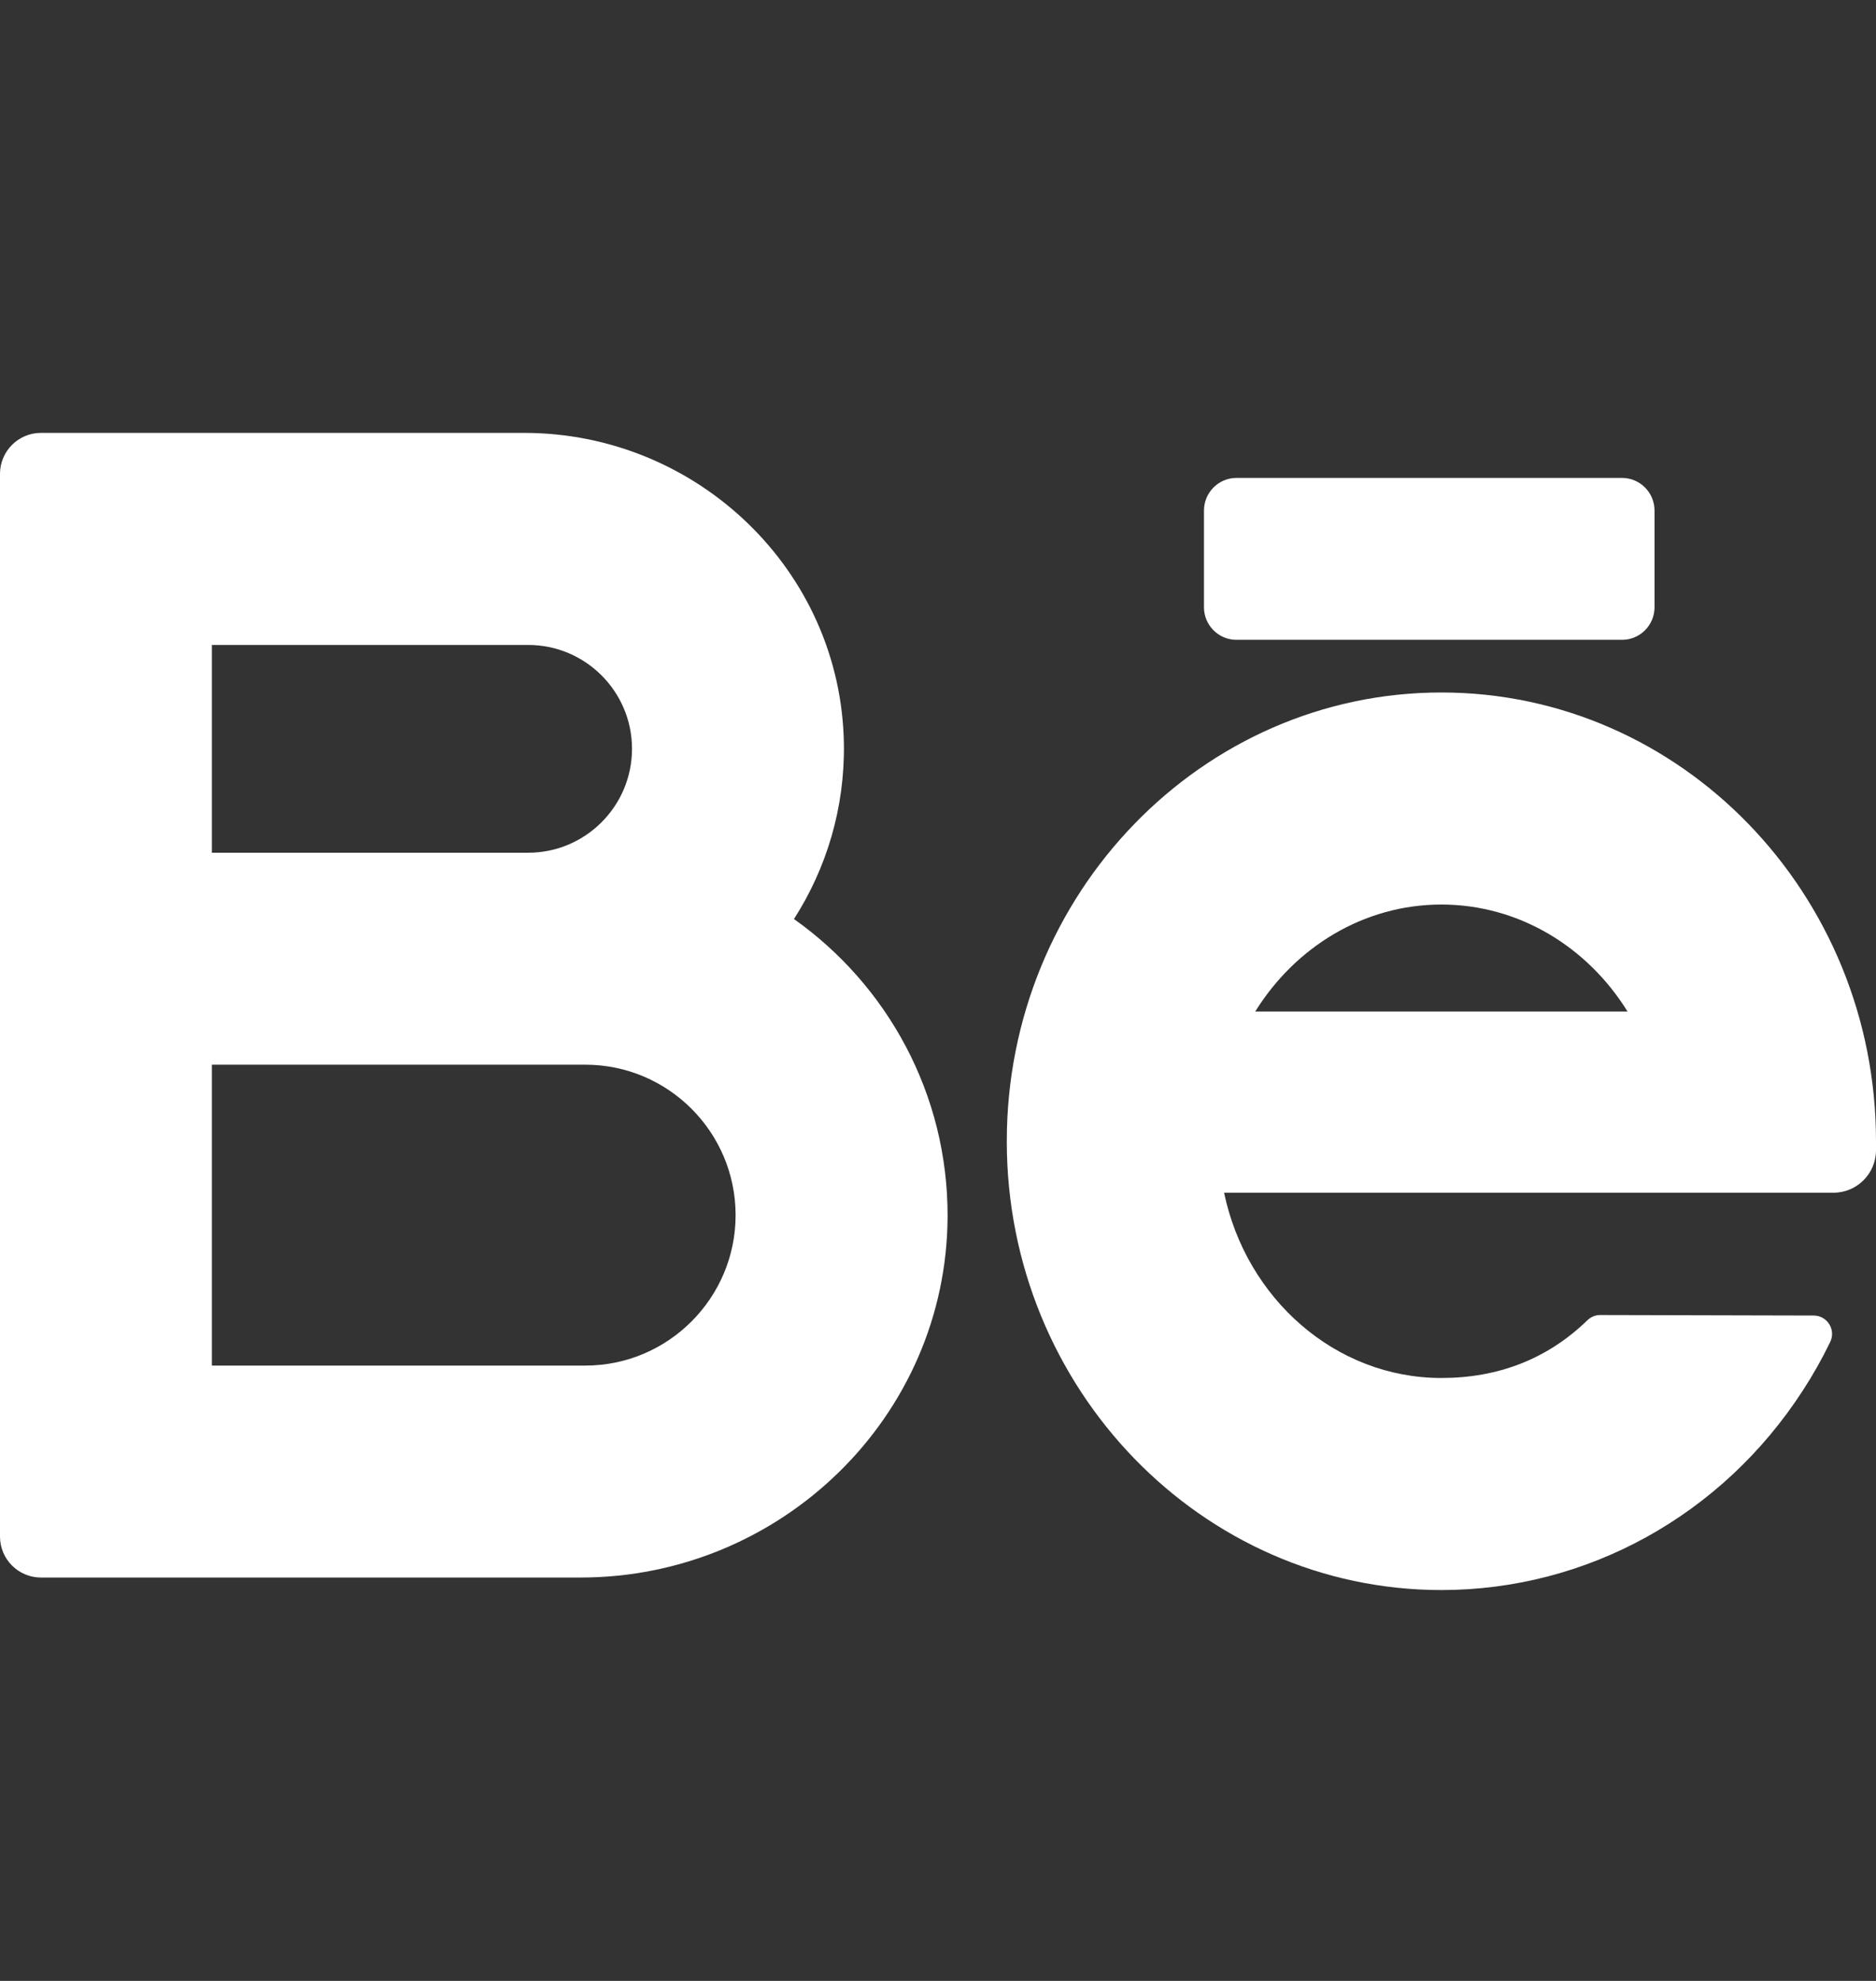
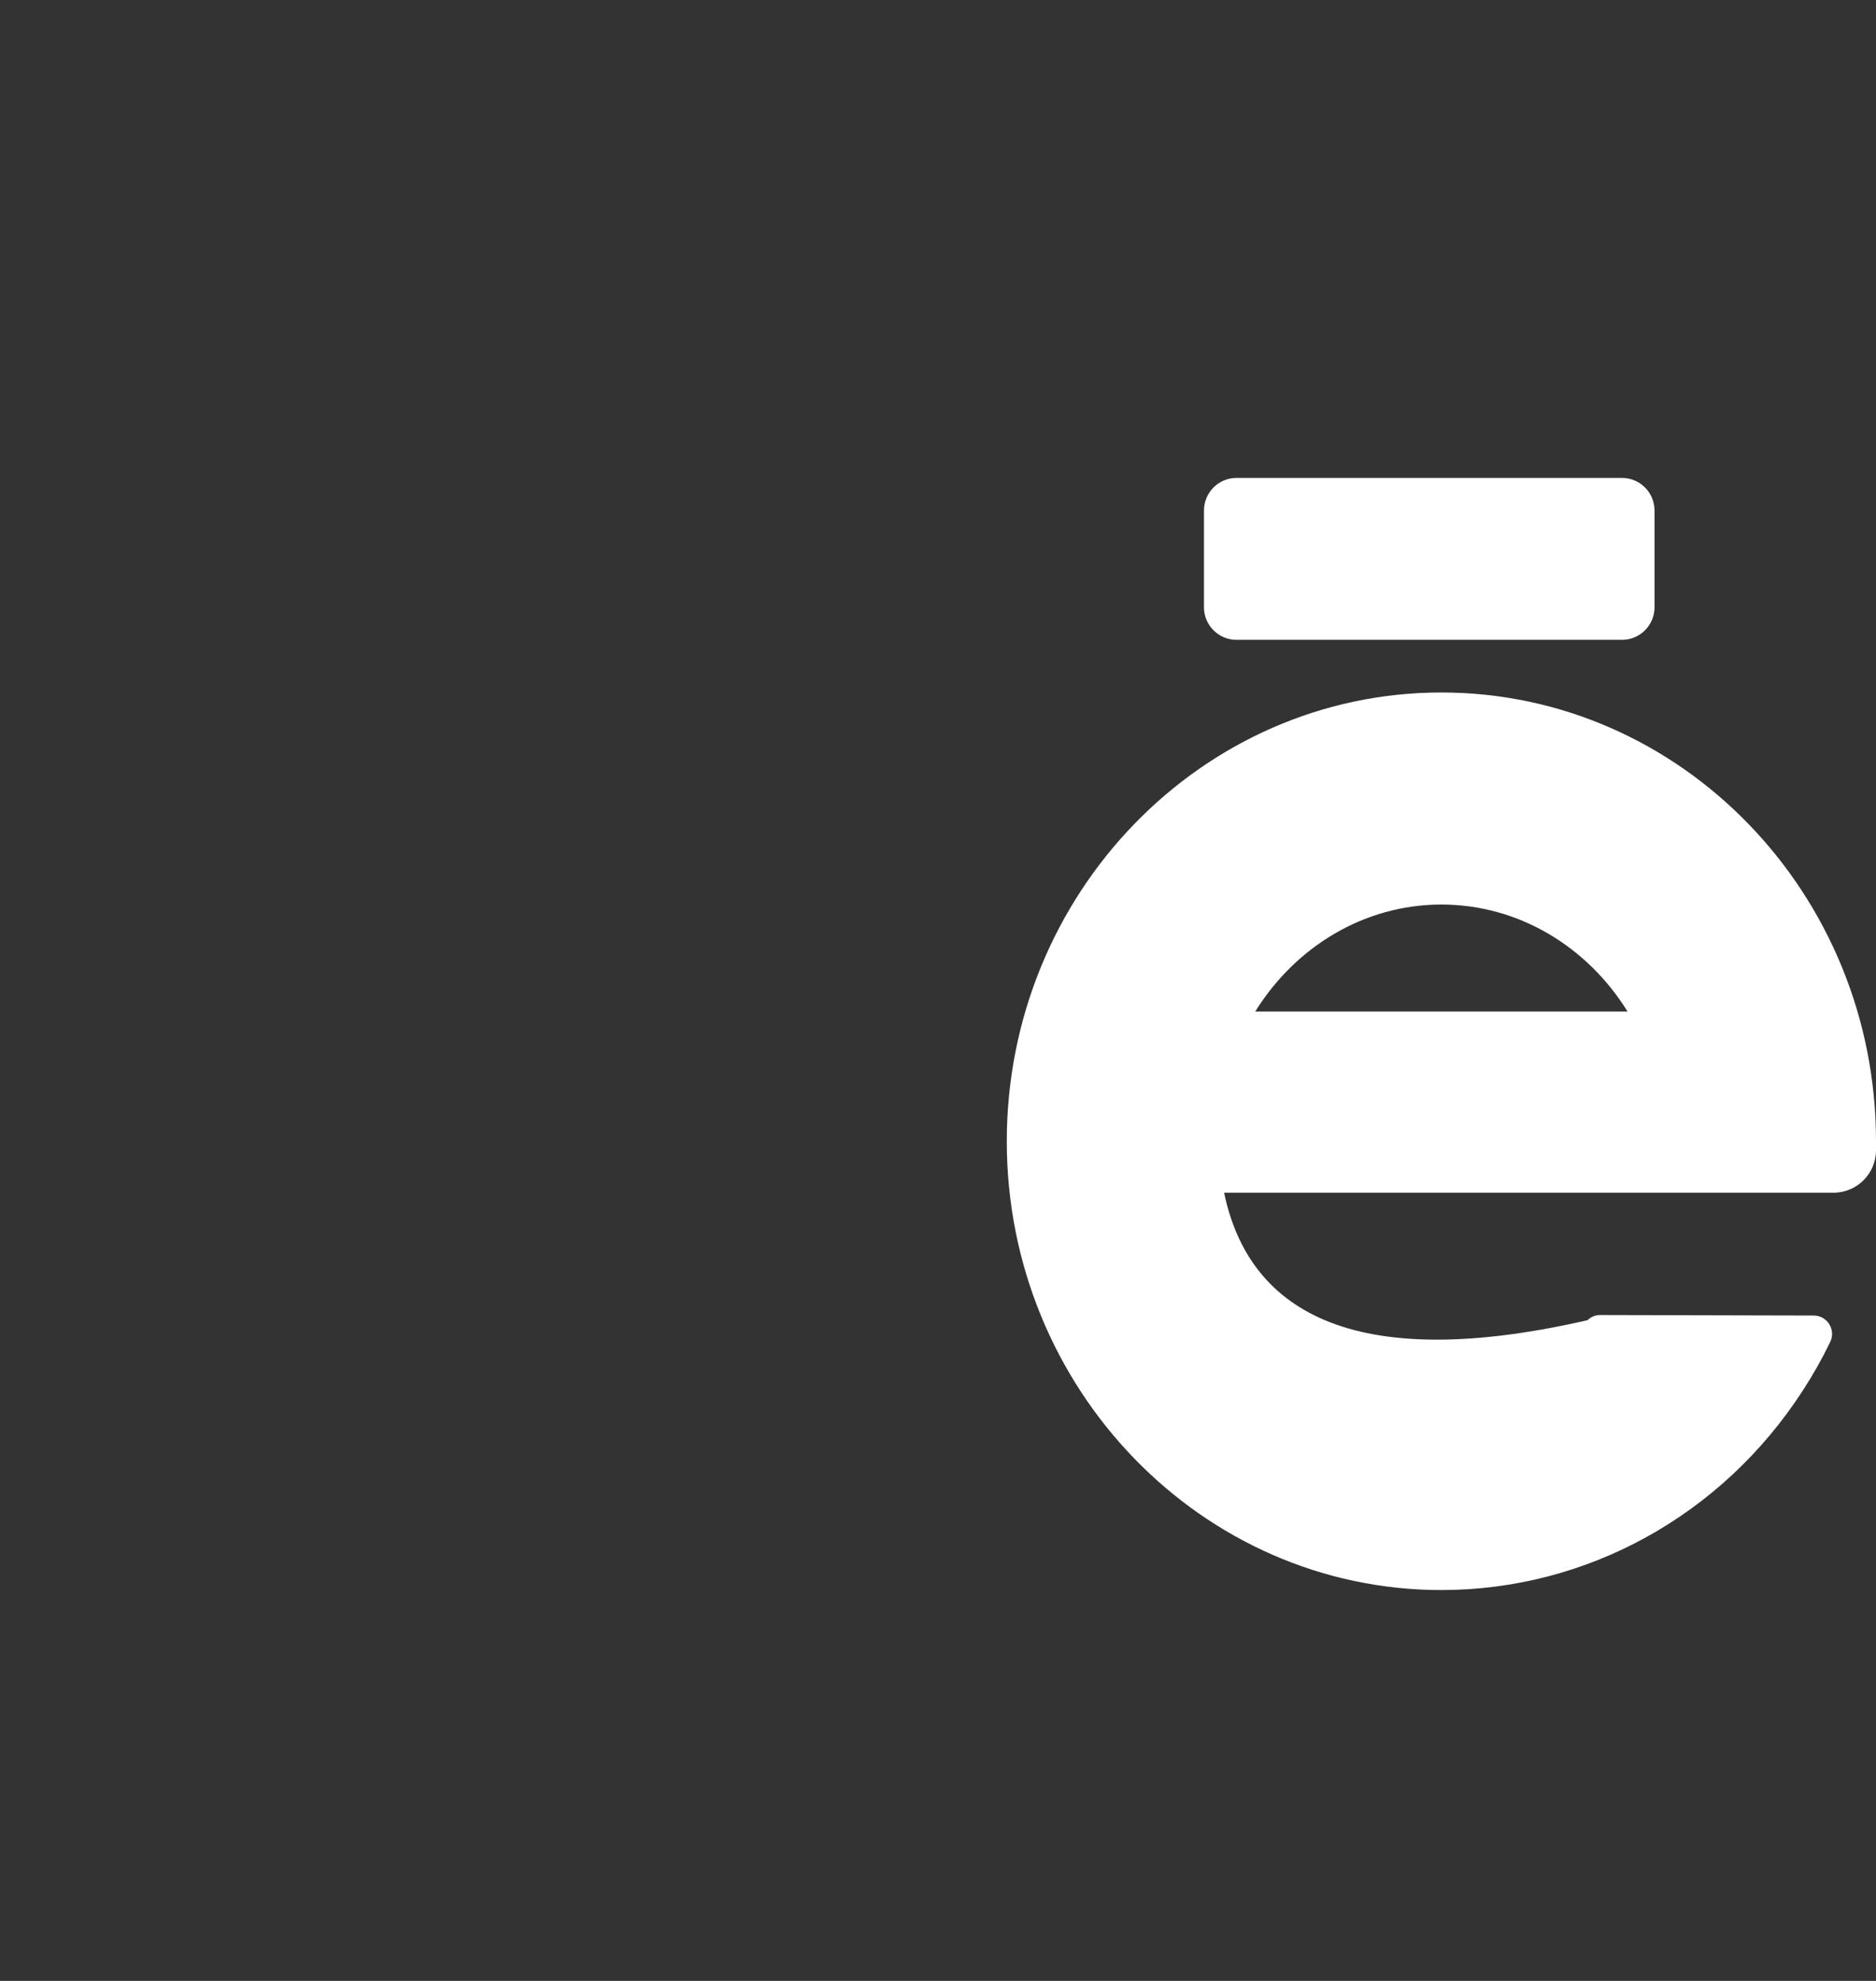
<svg xmlns="http://www.w3.org/2000/svg" width="18" height="19" viewBox="0 0 18 19" fill="none">
  <rect x="0" y="0" width="18" height="19" fill="#333333" stroke="none" />
  <g clip-path="url(#clip0_32_3)">
-     <path d="M7.618 8.815C7.929 8.33 8.107 7.751 8.097 7.131C8.069 5.471 6.688 4.152 5.028 4.152H0.393C0.176 4.152 0 4.328 0 4.545V14.738C0 14.955 0.176 15.131 0.393 15.131H5.57C7.492 15.131 9.084 13.591 9.092 11.669C9.096 10.492 8.512 9.448 7.618 8.815ZM2.033 6.186H5.068C5.617 6.186 6.064 6.633 6.064 7.182C6.064 7.732 5.617 8.179 5.068 8.179H2.033V6.186ZM5.616 13.098H2.033V10.212H5.068H5.616C6.411 10.212 7.058 10.859 7.058 11.655C7.058 12.45 6.411 13.098 5.616 13.098Z" fill="white" />
-     <path d="M18 10.947C18 8.573 16.13 6.642 13.83 6.642C11.531 6.642 9.66 8.573 9.66 10.947C9.66 13.32 11.531 15.251 13.83 15.251C15.225 15.251 16.522 14.536 17.298 13.337C17.395 13.188 17.483 13.032 17.561 12.871C17.617 12.754 17.532 12.618 17.402 12.618L15.352 12.613C15.306 12.613 15.264 12.632 15.231 12.663C14.844 13.039 14.369 13.217 13.83 13.217C12.812 13.217 11.957 12.455 11.745 11.44H17.592C17.817 11.44 18 11.257 18 11.032V10.947ZM13.83 8.676C14.576 8.676 15.234 9.085 15.616 9.702H12.044C12.427 9.085 13.084 8.676 13.83 8.676Z" fill="white" />
+     <path d="M18 10.947C18 8.573 16.13 6.642 13.83 6.642C11.531 6.642 9.66 8.573 9.66 10.947C9.66 13.32 11.531 15.251 13.83 15.251C15.225 15.251 16.522 14.536 17.298 13.337C17.395 13.188 17.483 13.032 17.561 12.871C17.617 12.754 17.532 12.618 17.402 12.618L15.352 12.613C15.306 12.613 15.264 12.632 15.231 12.663C12.812 13.217 11.957 12.455 11.745 11.44H17.592C17.817 11.44 18 11.257 18 11.032V10.947ZM13.83 8.676C14.576 8.676 15.234 9.085 15.616 9.702H12.044C12.427 9.085 13.084 8.676 13.83 8.676Z" fill="white" />
    <path d="M15.563 6.137H11.864C11.692 6.137 11.552 5.997 11.552 5.825V4.897C11.552 4.724 11.692 4.584 11.864 4.584H15.563C15.735 4.584 15.875 4.724 15.875 4.897V5.825C15.875 5.997 15.735 6.137 15.563 6.137Z" fill="white" />
  </g>
  <defs>
    <clipPath id="clip0_32_3">
      <rect width="18" height="18" fill="white" transform="translate(0 0.701)" />
    </clipPath>
  </defs>
</svg>